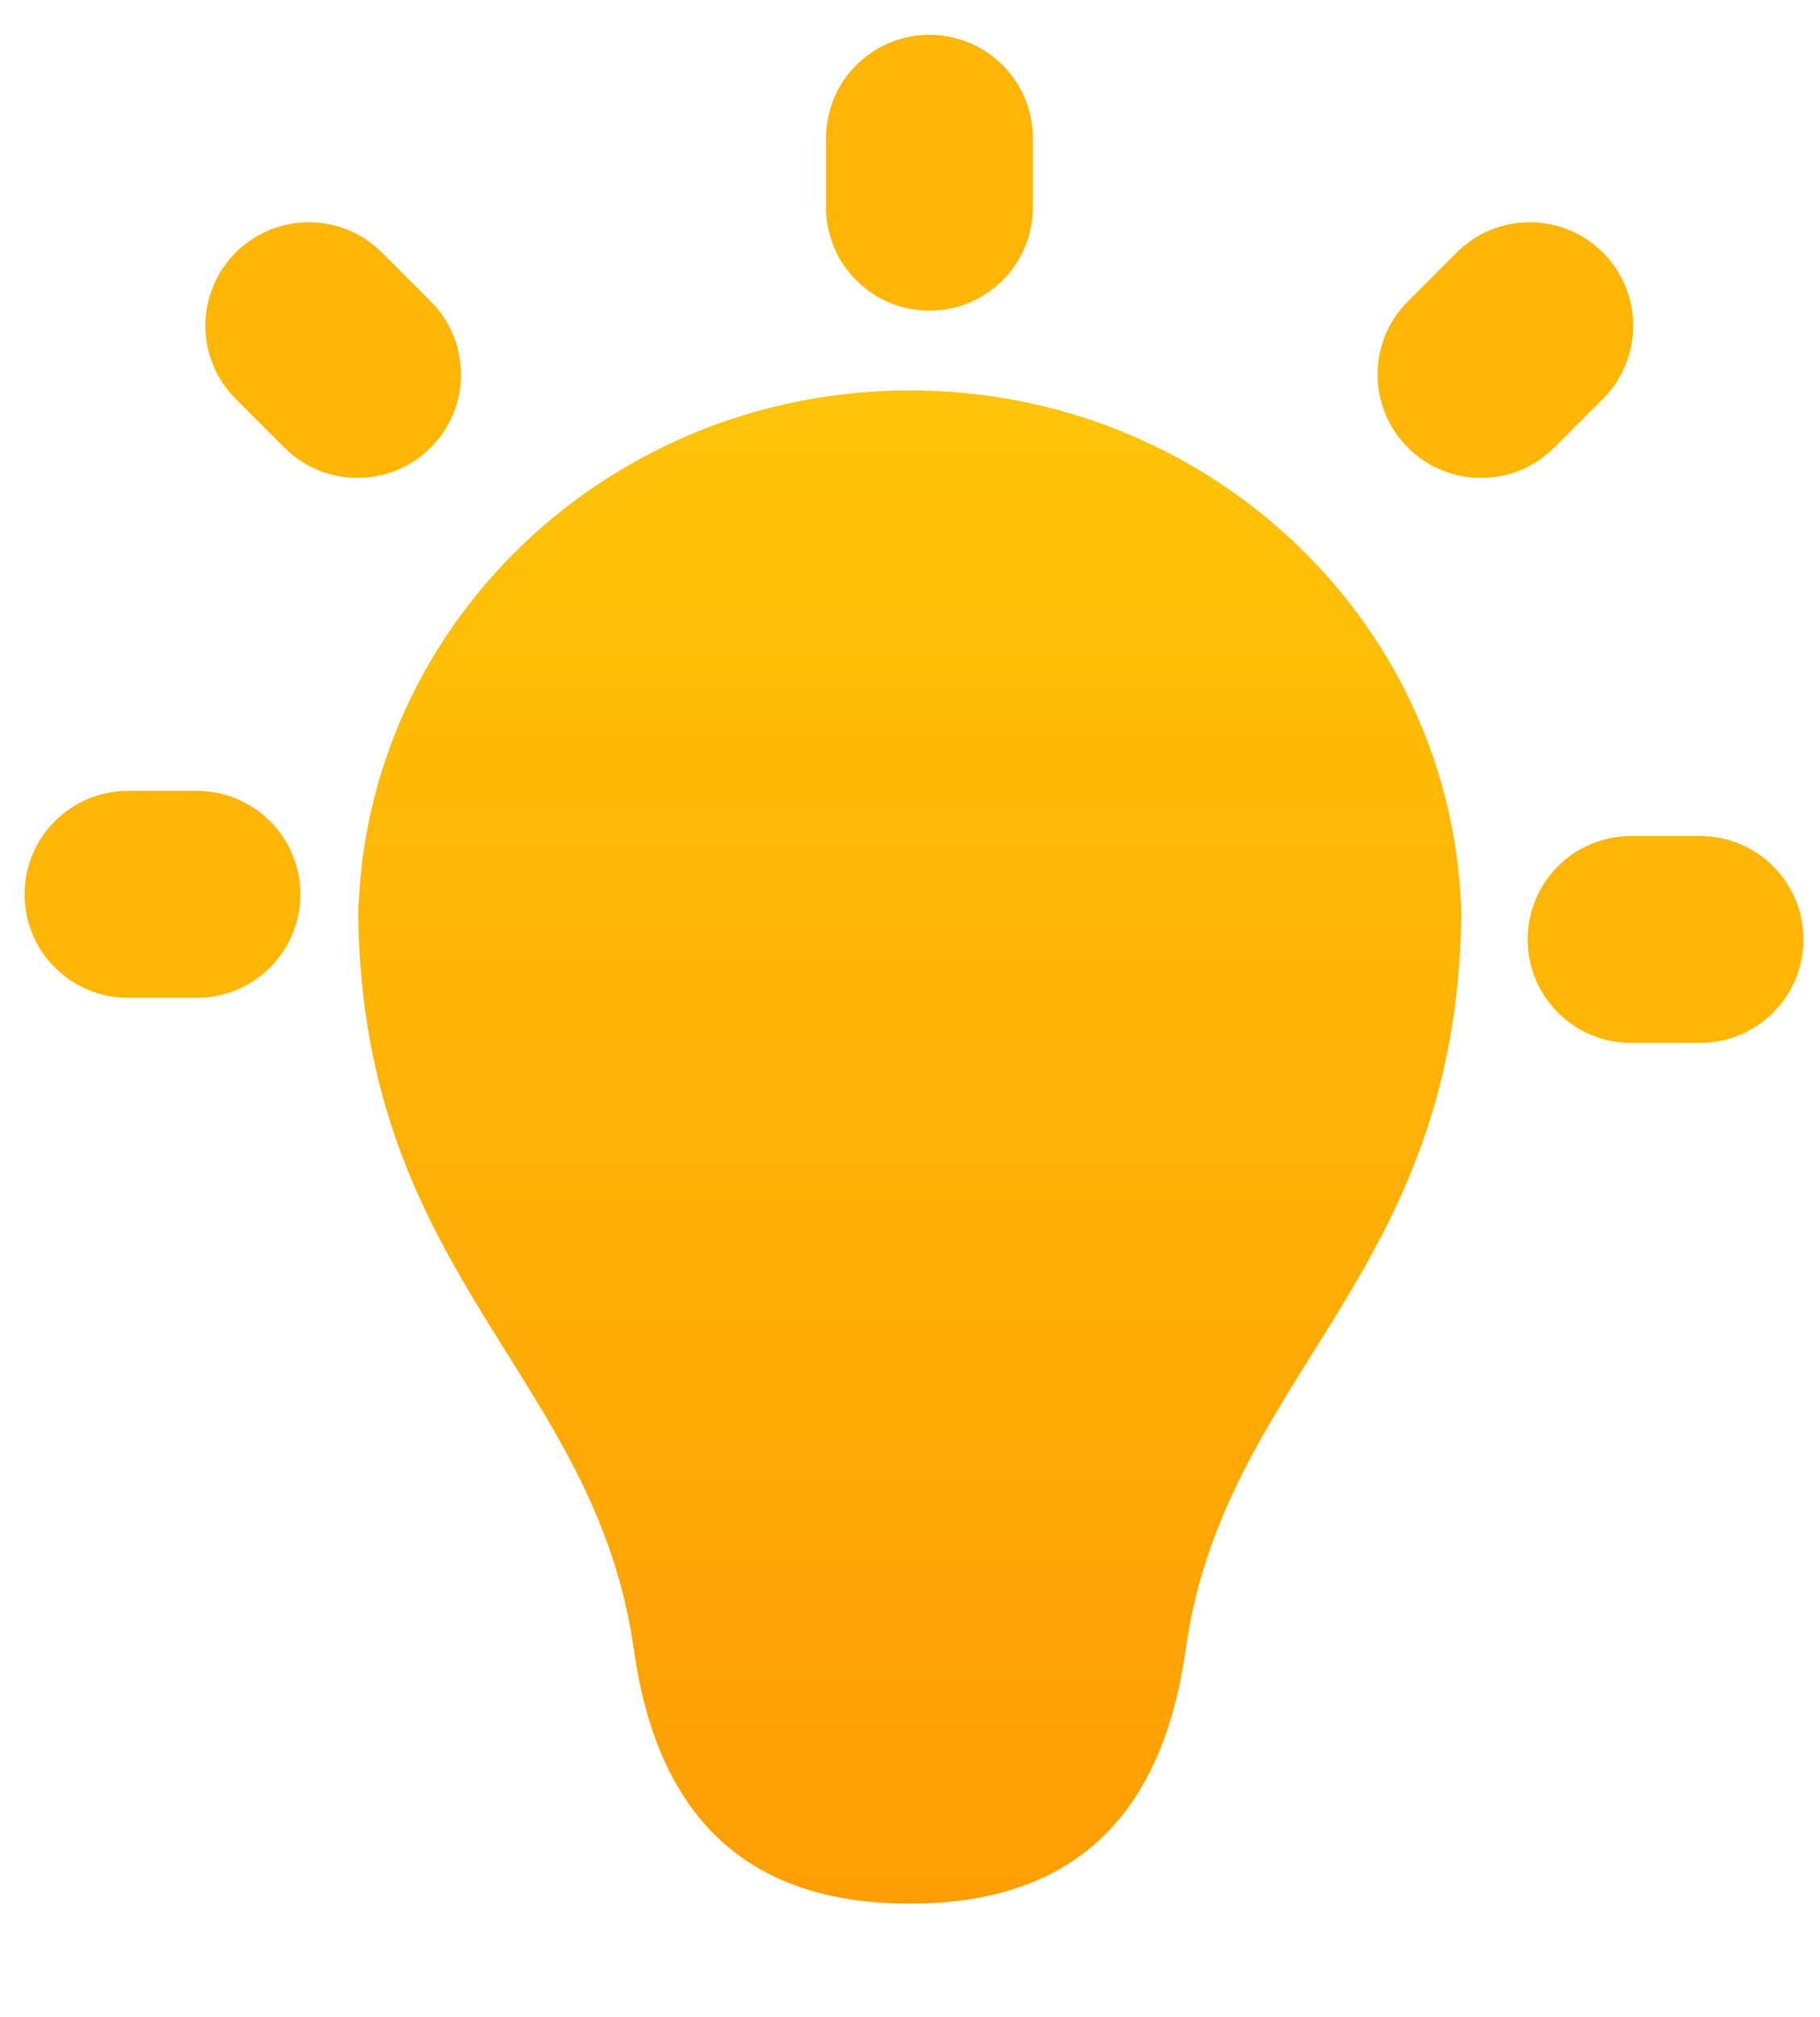
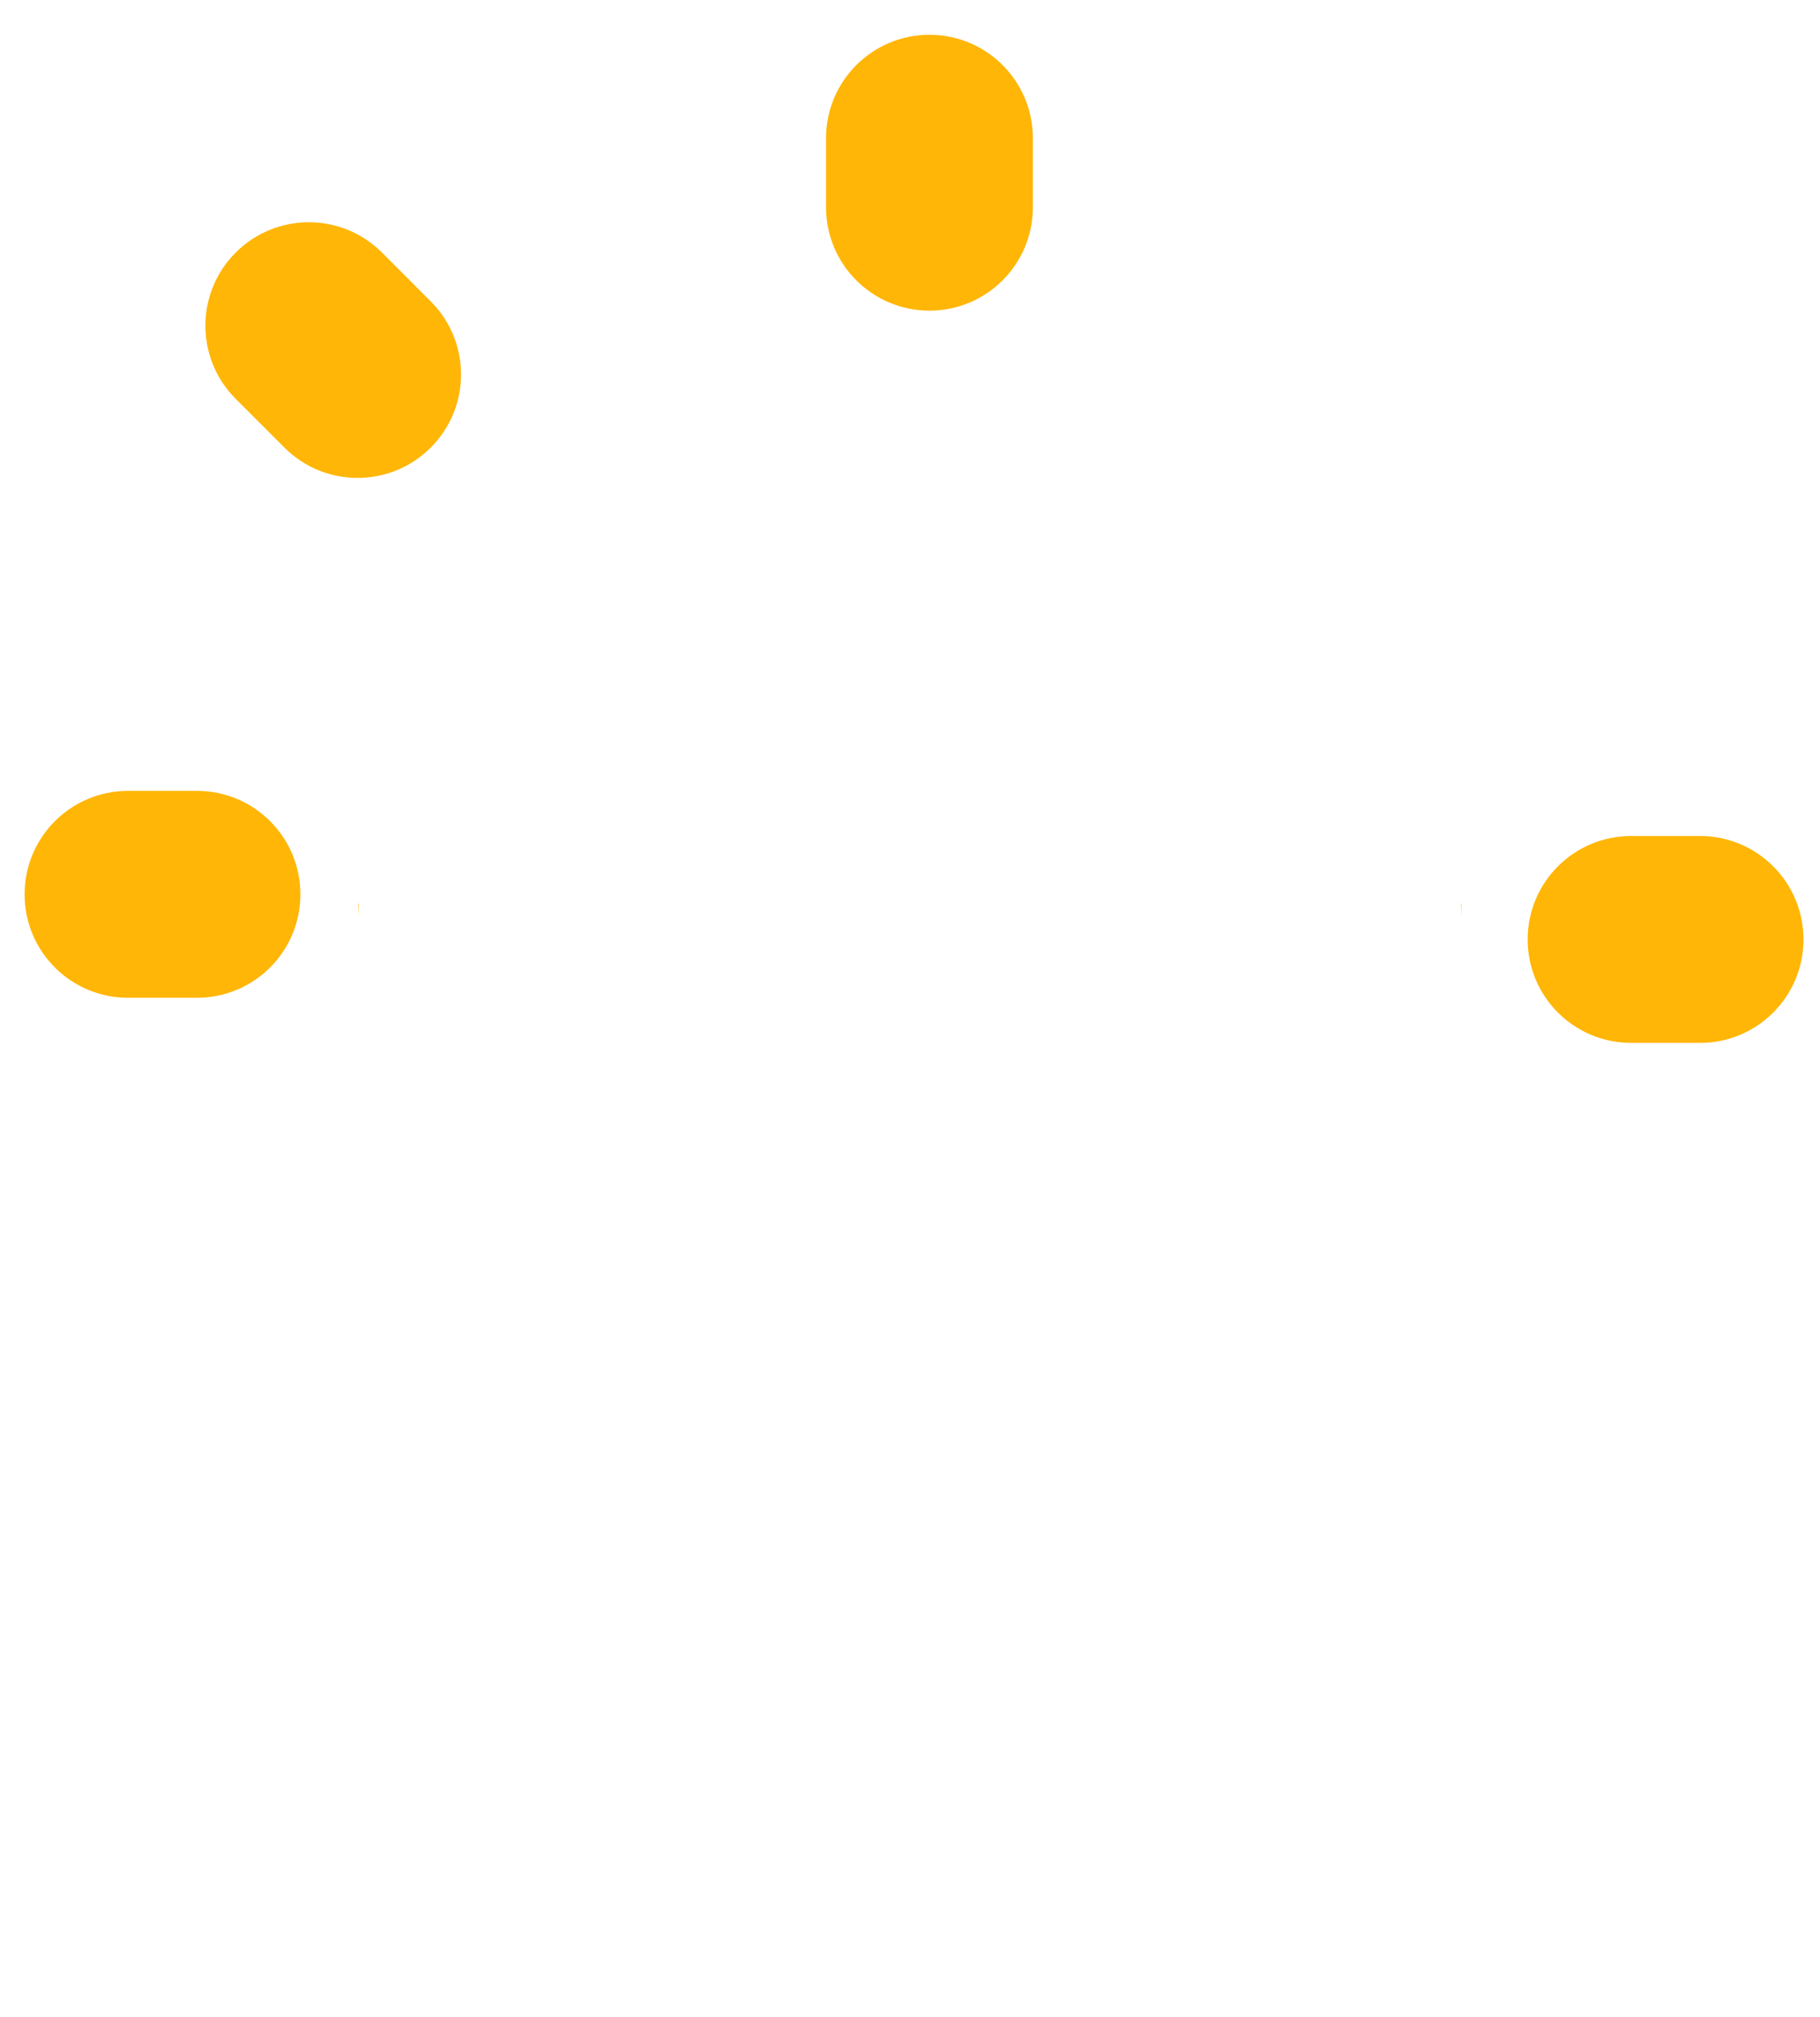
<svg xmlns="http://www.w3.org/2000/svg" width="37" height="41" viewBox="0 0 37 41" fill="none">
  <path d="M16.793 2.81C16.793 1.648 17.734 0.707 18.896 0.707C20.057 0.707 20.998 1.648 20.998 2.81V4.212C20.998 5.373 20.057 6.314 18.896 6.314C17.734 6.314 16.793 5.373 16.793 4.212V2.81Z" fill="#FFB606" />
  <path d="M34.561 21.197C35.723 21.197 36.664 20.256 36.664 19.095C36.664 17.933 35.723 16.992 34.561 16.992H33.16C31.998 16.992 31.057 17.933 31.057 19.095C31.057 20.256 31.998 21.197 33.16 21.197H34.561Z" fill="#FFB606" />
  <path d="M2.603 20.28C1.441 20.28 0.5 19.339 0.5 18.178C0.5 17.016 1.441 16.075 2.603 16.075H4.004C5.166 16.075 6.107 17.016 6.107 18.178C6.107 19.339 5.166 20.28 4.004 20.28H2.603Z" fill="#FFB606" />
  <path d="M4.792 8.107C3.97 7.286 3.97 5.954 4.792 5.133C5.613 4.312 6.944 4.312 7.765 5.133L8.756 6.125C9.578 6.946 9.578 8.277 8.756 9.098C7.935 9.919 6.604 9.919 5.783 9.098L4.792 8.107Z" fill="#FFB606" />
-   <path d="M32.587 8.107C33.408 7.286 33.408 5.954 32.587 5.133C31.766 4.312 30.435 4.312 29.614 5.133L28.622 6.125C27.801 6.946 27.801 8.277 28.622 9.098C29.444 9.919 30.775 9.919 31.596 9.098L32.587 8.107Z" fill="#FFB606" />
  <path fill-rule="evenodd" clip-rule="evenodd" d="M7.292 18.366C7.288 18.454 7.285 18.543 7.283 18.632C7.282 18.544 7.281 18.455 7.281 18.366H7.292ZM29.7 18.366C29.703 18.454 29.706 18.543 29.708 18.632C29.709 18.544 29.71 18.455 29.71 18.366H29.7Z" fill="url(#paint0_linear_1793_3637)" />
-   <path d="M12.888 33.538C13.398 37.154 15.399 38.692 18.496 38.692C21.592 38.692 23.593 37.154 24.103 33.538C24.894 27.916 29.597 25.997 29.708 18.632C29.706 18.543 29.703 18.454 29.7 18.366C29.444 12.563 24.526 7.935 18.496 7.935C12.466 7.935 7.547 12.563 7.292 18.366C7.288 18.454 7.285 18.543 7.283 18.632C7.394 25.997 12.097 27.916 12.888 33.538Z" fill="url(#paint1_linear_1793_3637)" />
  <defs>
    <linearGradient id="paint0_linear_1793_3637" x1="18.496" y1="7.935" x2="18.496" y2="40.176" gradientUnits="userSpaceOnUse">
      <stop stop-color="#FFC407" />
      <stop offset="1" stop-color="#FE9C04" />
    </linearGradient>
    <linearGradient id="paint1_linear_1793_3637" x1="18.496" y1="7.935" x2="18.496" y2="40.176" gradientUnits="userSpaceOnUse">
      <stop stop-color="#FFC407" />
      <stop offset="1" stop-color="#FE9C04" />
    </linearGradient>
  </defs>
</svg>